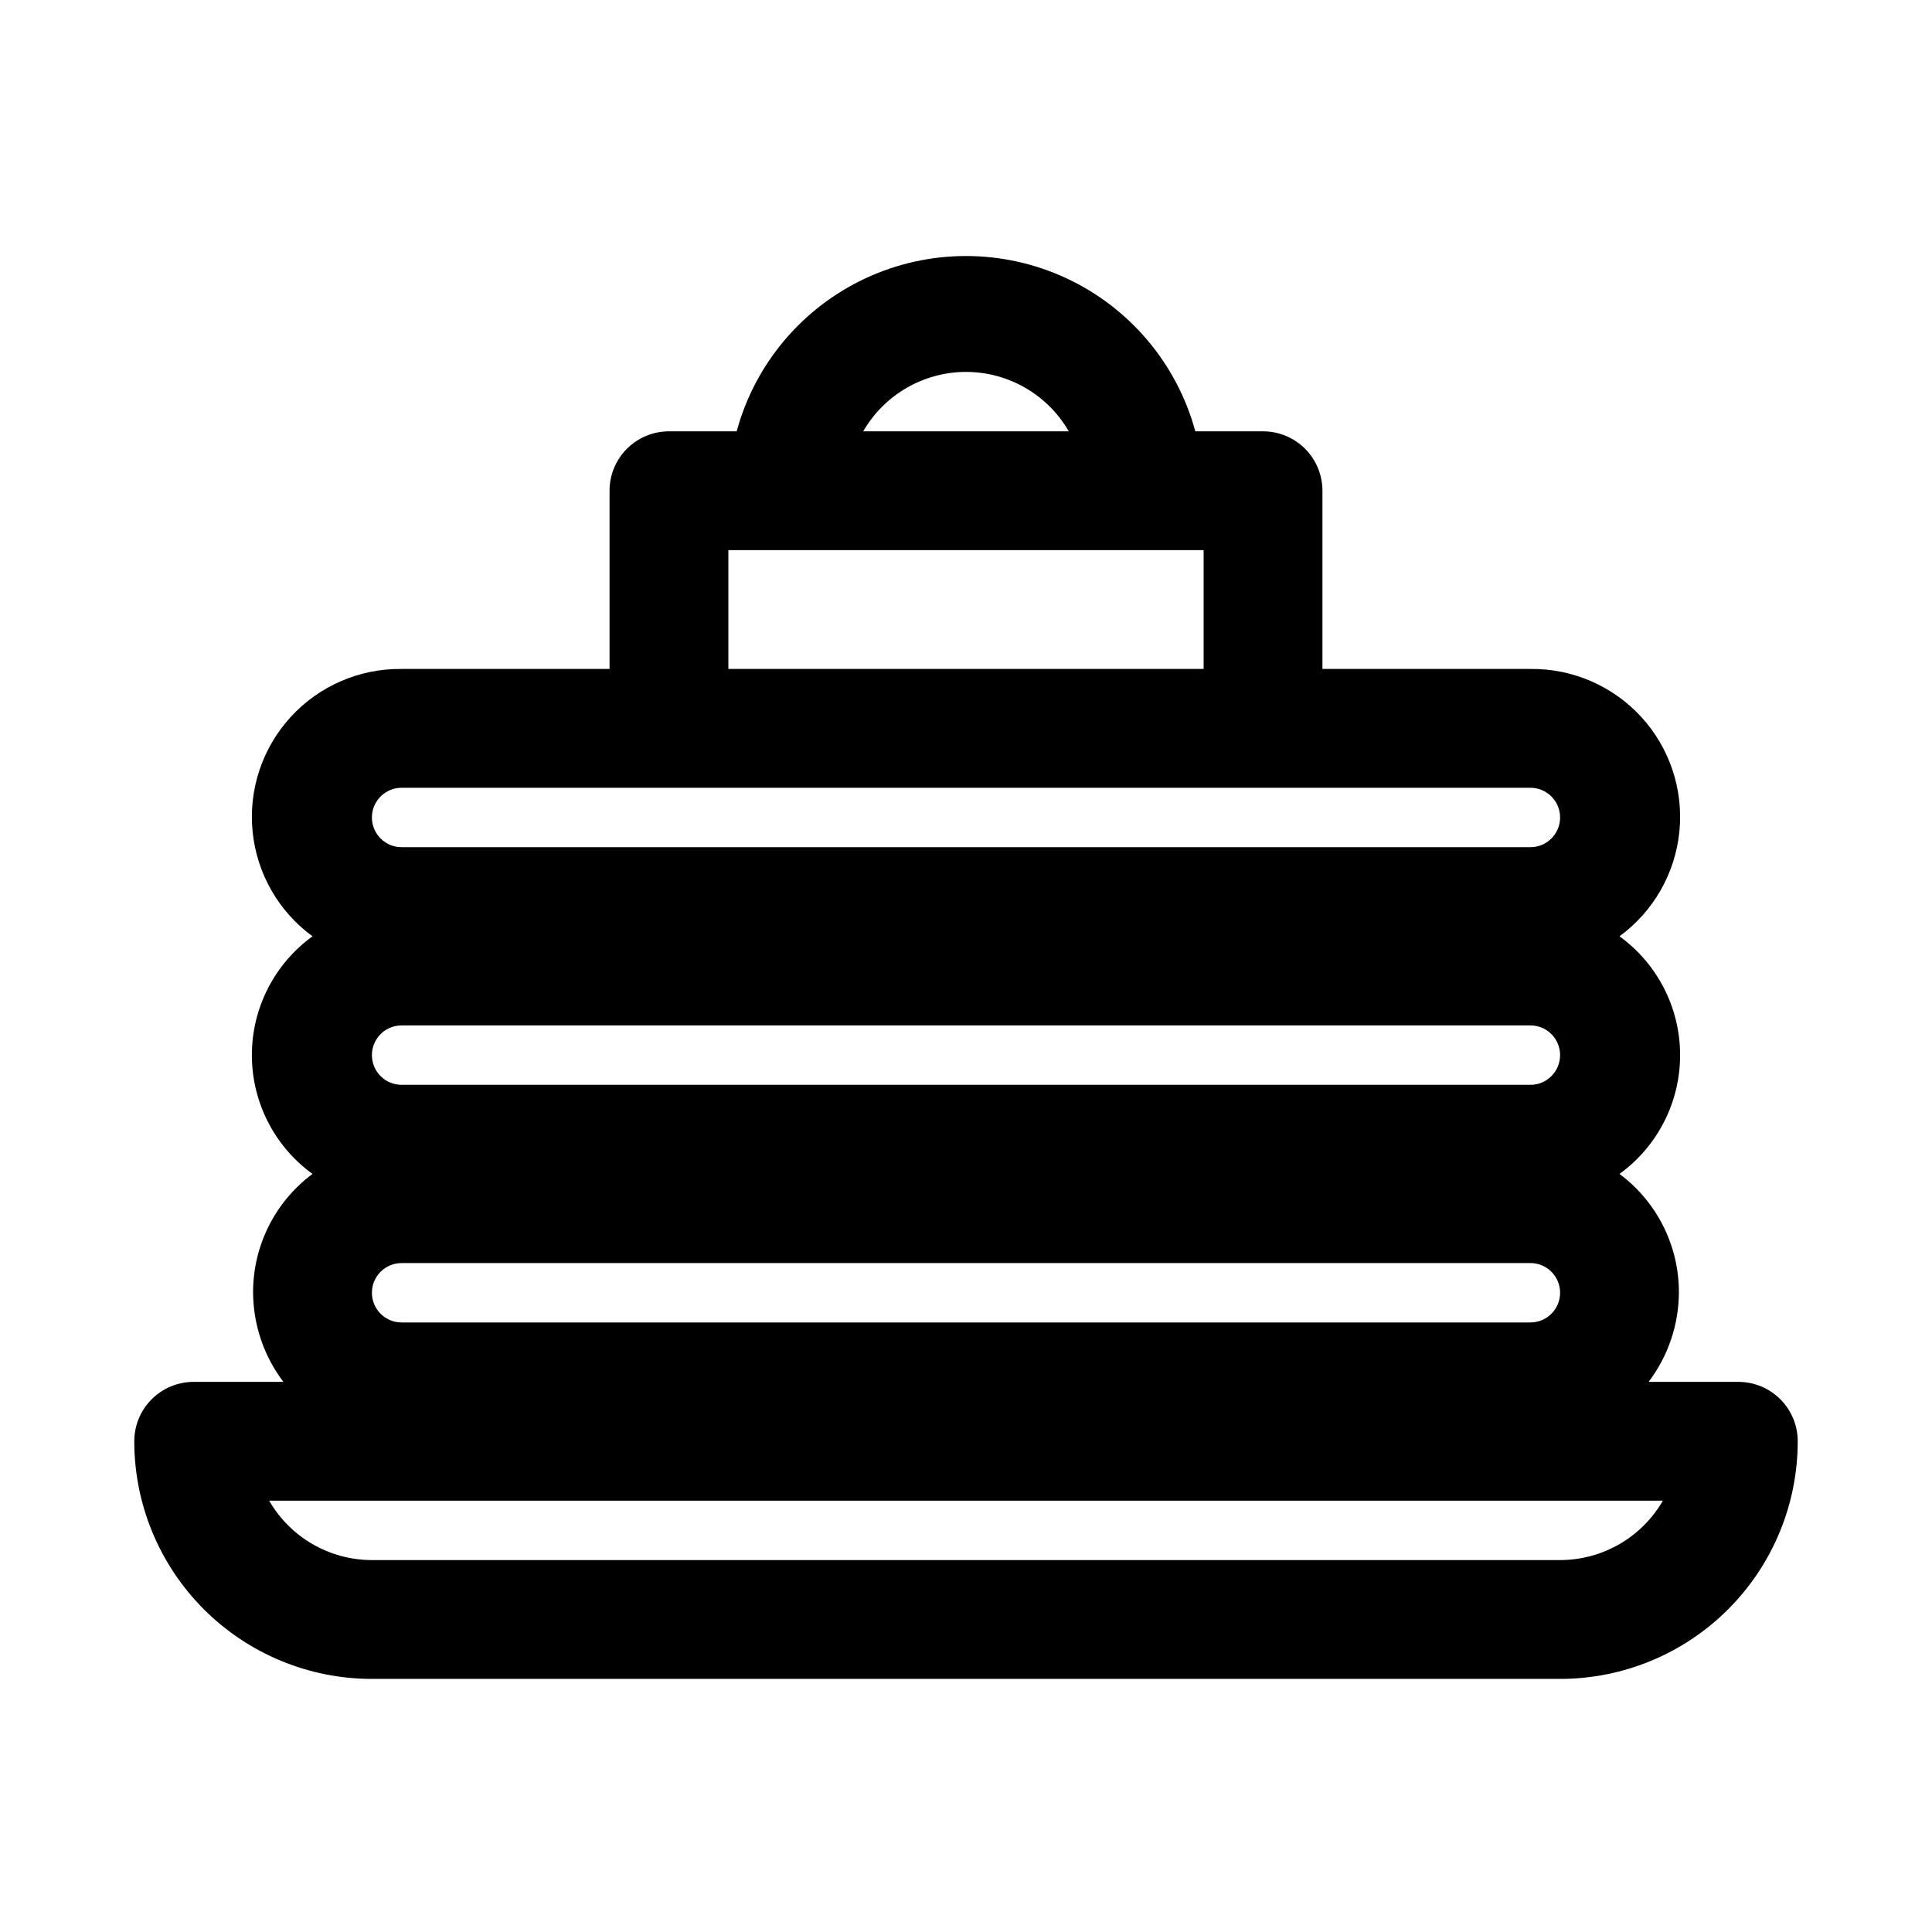
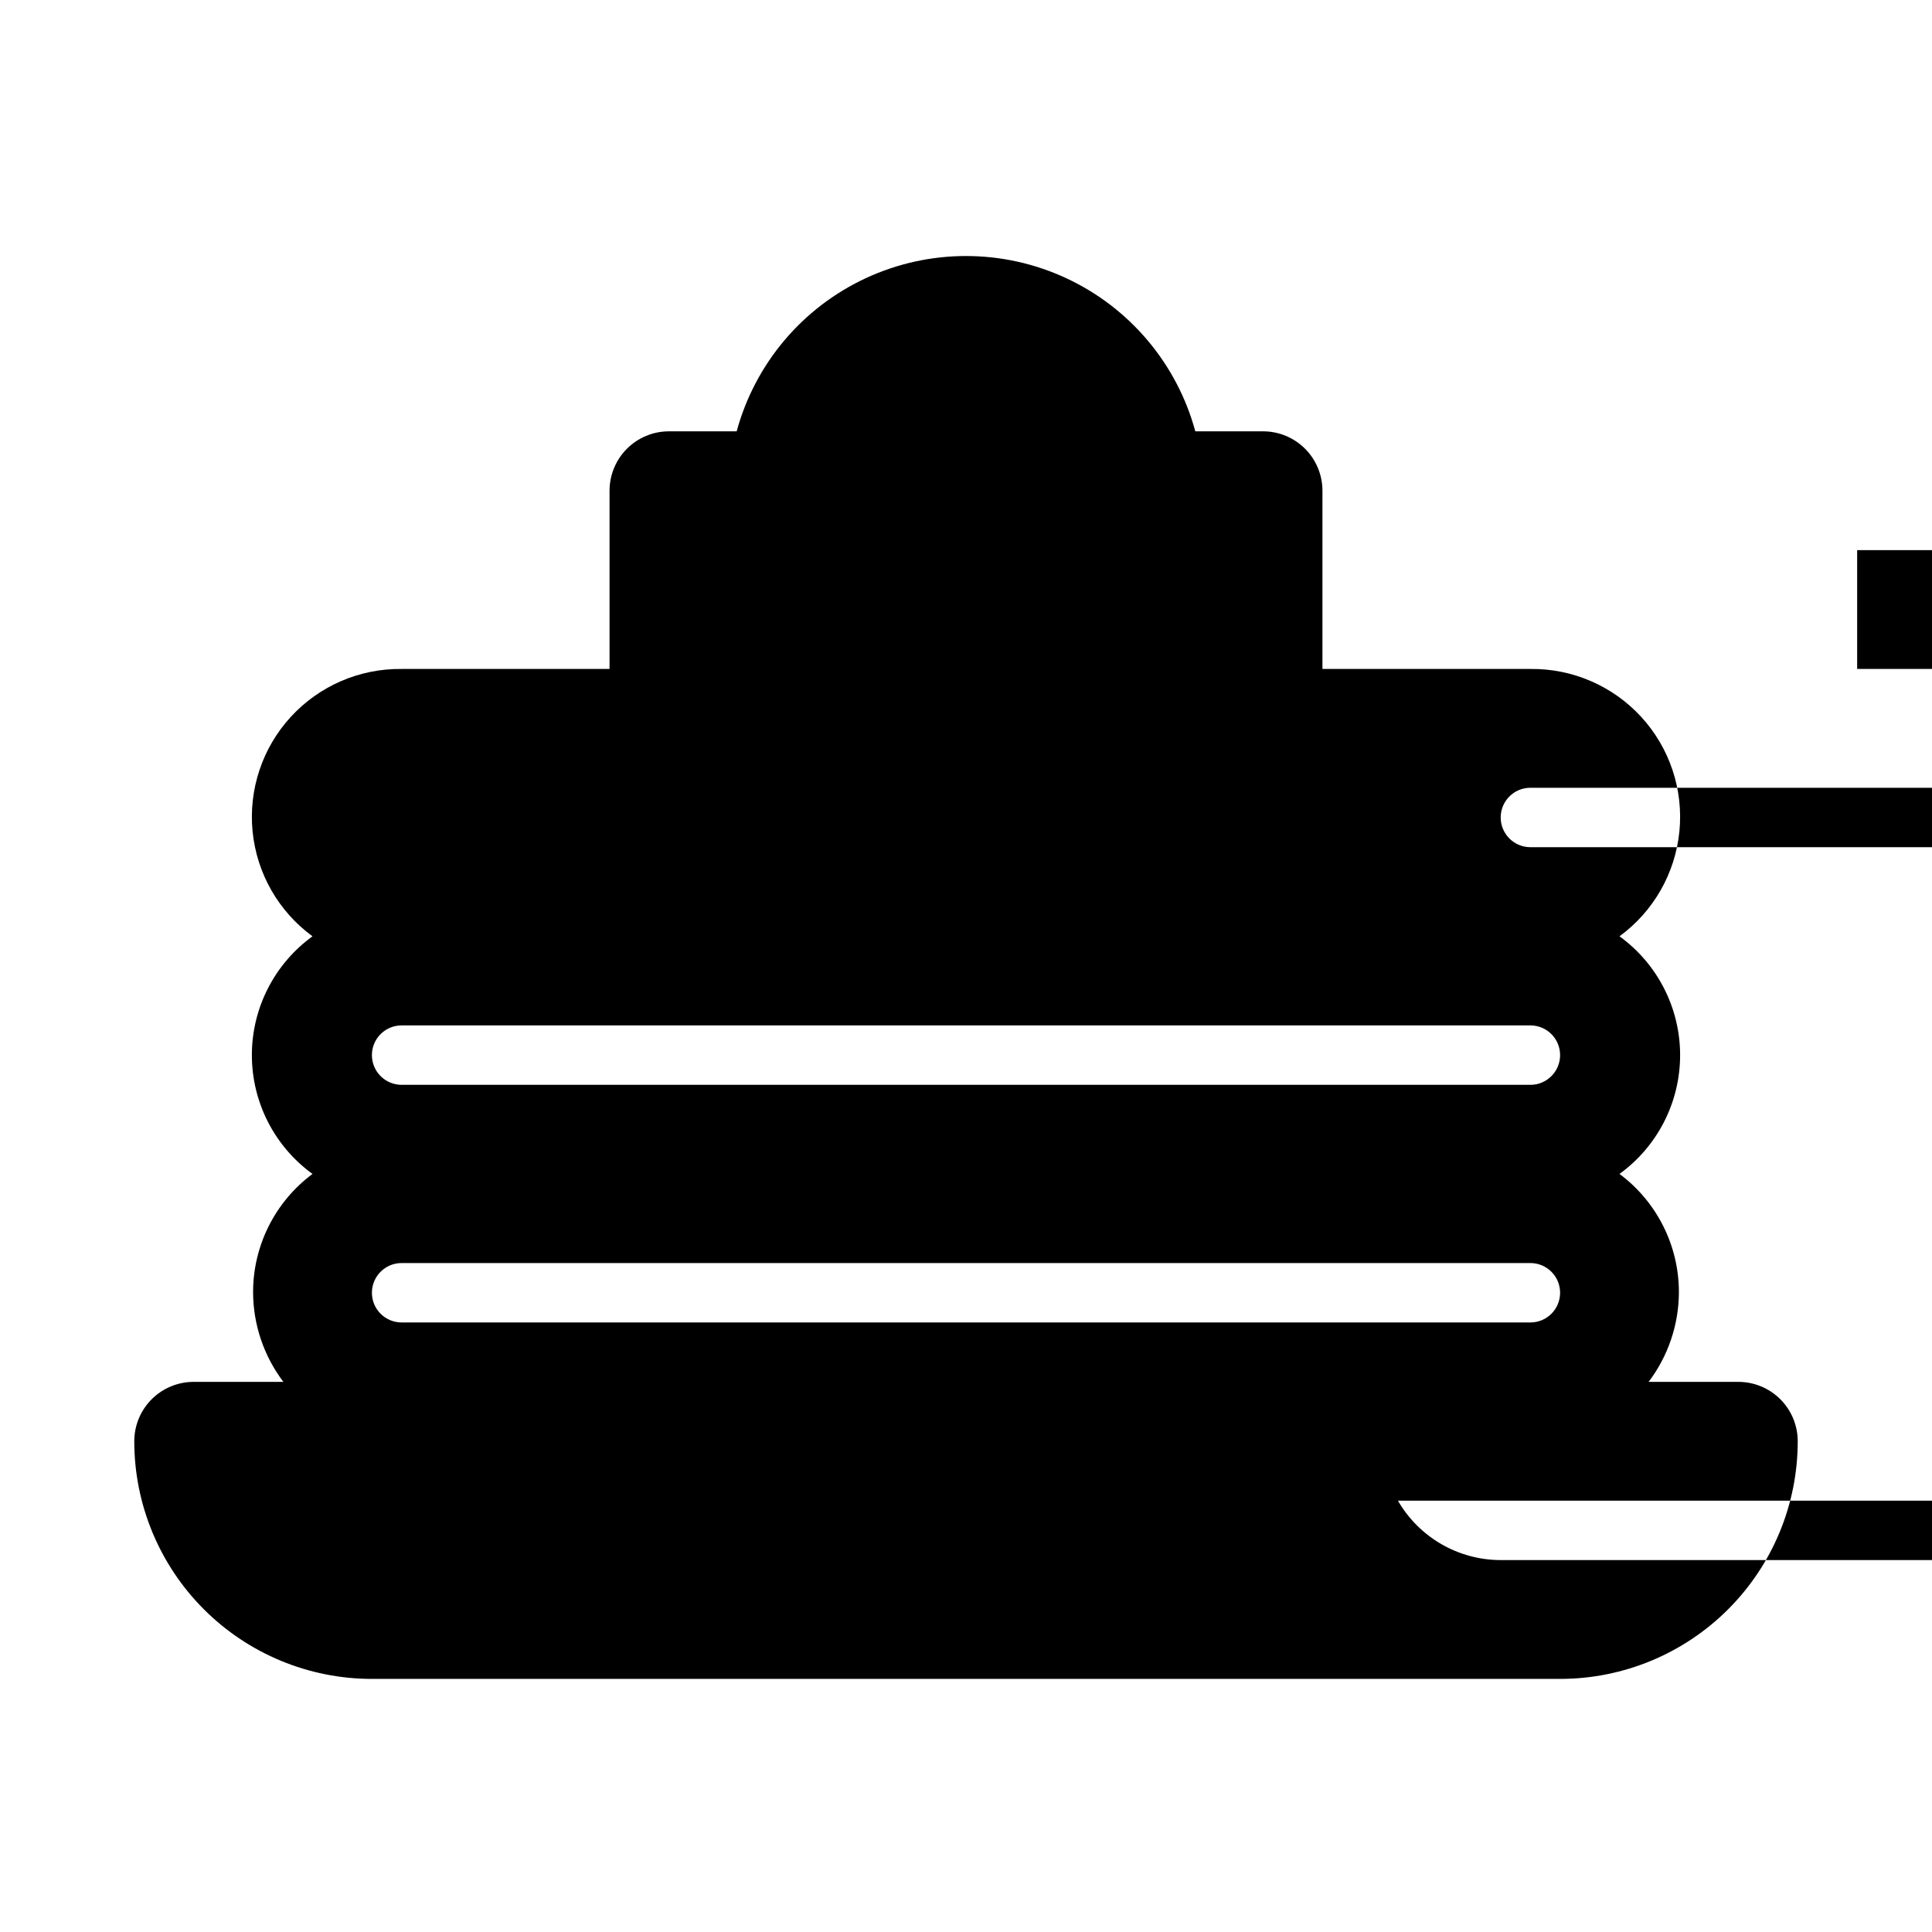
<svg xmlns="http://www.w3.org/2000/svg" fill="#000000" width="800px" height="800px" version="1.1" viewBox="144 144 512 512">
-   <path d="m604.67 510.21h-23.773c5.156-6.801 7.973-15.082 8.027-23.617 0.051-12.398-5.793-24.086-15.742-31.488 10.094-7.312 16.066-19.023 16.066-31.488 0-12.465-5.973-24.172-16.066-31.488 9.004-6.582 14.777-16.688 15.875-27.785 1.102-11.098-2.582-22.141-10.117-30.359-7.539-8.219-18.223-12.84-29.375-12.703h-55.105v-47.23c0-4.176-1.656-8.18-4.609-11.133-2.953-2.953-6.957-4.613-11.133-4.613h-17.949c-4.867-17.914-17.391-32.766-34.223-40.59-16.836-7.824-36.262-7.824-53.094 0-16.836 7.824-29.359 22.676-34.227 40.59h-17.949c-4.176 0-8.18 1.66-11.133 4.613-2.953 2.953-4.609 6.957-4.609 11.133v47.23h-55.105c-11.152-0.137-21.836 4.484-29.371 12.703-7.539 8.219-11.219 19.262-10.121 30.359s6.871 21.203 15.875 27.785c-10.09 7.316-16.066 19.023-16.066 31.488 0 12.465 5.977 24.176 16.066 31.488-9.949 7.402-15.793 19.09-15.742 31.488 0.055 8.535 2.875 16.816 8.027 23.617h-23.773c-4.176 0-8.18 1.66-11.133 4.609-2.949 2.953-4.609 6.957-4.609 11.133 0 16.703 6.637 32.723 18.445 44.531 11.809 11.812 27.828 18.445 44.531 18.445h314.88c16.703 0 32.723-6.633 44.531-18.445 11.812-11.809 18.445-27.828 18.445-44.531 0-4.176-1.656-8.18-4.609-11.133-2.953-2.949-6.957-4.609-11.133-4.609zm-362.11-23.617c0-4.348 3.523-7.871 7.871-7.871h299.14c4.348 0 7.871 3.523 7.871 7.871s-3.523 7.871-7.871 7.871h-299.14c-4.348 0-7.871-3.523-7.871-7.871zm7.871-55.102c-4.348 0-7.871-3.527-7.871-7.875 0-4.348 3.523-7.871 7.871-7.871h299.14c4.348 0 7.871 3.523 7.871 7.871 0 4.348-3.523 7.875-7.871 7.875zm149.57-188.93c11.238 0.012 21.617 6.012 27.234 15.742h-54.473c5.617-9.73 16-15.73 27.238-15.742zm-62.977 47.23h125.95v31.488h-125.95zm-86.594 62.977h299.14c4.348 0 7.871 3.523 7.871 7.871 0 4.348-3.523 7.875-7.871 7.875h-299.14c-4.348 0-7.871-3.527-7.871-7.875 0-4.348 3.523-7.871 7.871-7.871zm307.01 204.67h-314.88c-11.238-0.012-21.617-6.012-27.238-15.742h369.36c-5.617 9.73-16 15.73-27.238 15.742z" />
+   <path d="m604.67 510.21h-23.773c5.156-6.801 7.973-15.082 8.027-23.617 0.051-12.398-5.793-24.086-15.742-31.488 10.094-7.312 16.066-19.023 16.066-31.488 0-12.465-5.973-24.172-16.066-31.488 9.004-6.582 14.777-16.688 15.875-27.785 1.102-11.098-2.582-22.141-10.117-30.359-7.539-8.219-18.223-12.84-29.375-12.703h-55.105v-47.23c0-4.176-1.656-8.18-4.609-11.133-2.953-2.953-6.957-4.613-11.133-4.613h-17.949c-4.867-17.914-17.391-32.766-34.223-40.59-16.836-7.824-36.262-7.824-53.094 0-16.836 7.824-29.359 22.676-34.227 40.59h-17.949c-4.176 0-8.18 1.66-11.133 4.613-2.953 2.953-4.609 6.957-4.609 11.133v47.23h-55.105c-11.152-0.137-21.836 4.484-29.371 12.703-7.539 8.219-11.219 19.262-10.121 30.359s6.871 21.203 15.875 27.785c-10.09 7.316-16.066 19.023-16.066 31.488 0 12.465 5.977 24.176 16.066 31.488-9.949 7.402-15.793 19.09-15.742 31.488 0.055 8.535 2.875 16.816 8.027 23.617h-23.773c-4.176 0-8.18 1.66-11.133 4.609-2.949 2.953-4.609 6.957-4.609 11.133 0 16.703 6.637 32.723 18.445 44.531 11.809 11.812 27.828 18.445 44.531 18.445h314.88c16.703 0 32.723-6.633 44.531-18.445 11.812-11.809 18.445-27.828 18.445-44.531 0-4.176-1.656-8.18-4.609-11.133-2.953-2.949-6.957-4.609-11.133-4.609zm-362.11-23.617c0-4.348 3.523-7.871 7.871-7.871h299.14c4.348 0 7.871 3.523 7.871 7.871s-3.523 7.871-7.871 7.871h-299.14c-4.348 0-7.871-3.523-7.871-7.871zm7.871-55.102c-4.348 0-7.871-3.527-7.871-7.875 0-4.348 3.523-7.871 7.871-7.871h299.14c4.348 0 7.871 3.523 7.871 7.871 0 4.348-3.523 7.875-7.871 7.875m149.57-188.93c11.238 0.012 21.617 6.012 27.234 15.742h-54.473c5.617-9.73 16-15.73 27.238-15.742zm-62.977 47.23h125.95v31.488h-125.95zm-86.594 62.977h299.14c4.348 0 7.871 3.523 7.871 7.871 0 4.348-3.523 7.875-7.871 7.875h-299.14c-4.348 0-7.871-3.527-7.871-7.875 0-4.348 3.523-7.871 7.871-7.871zm307.01 204.67h-314.88c-11.238-0.012-21.617-6.012-27.238-15.742h369.36c-5.617 9.73-16 15.73-27.238 15.742z" />
</svg>